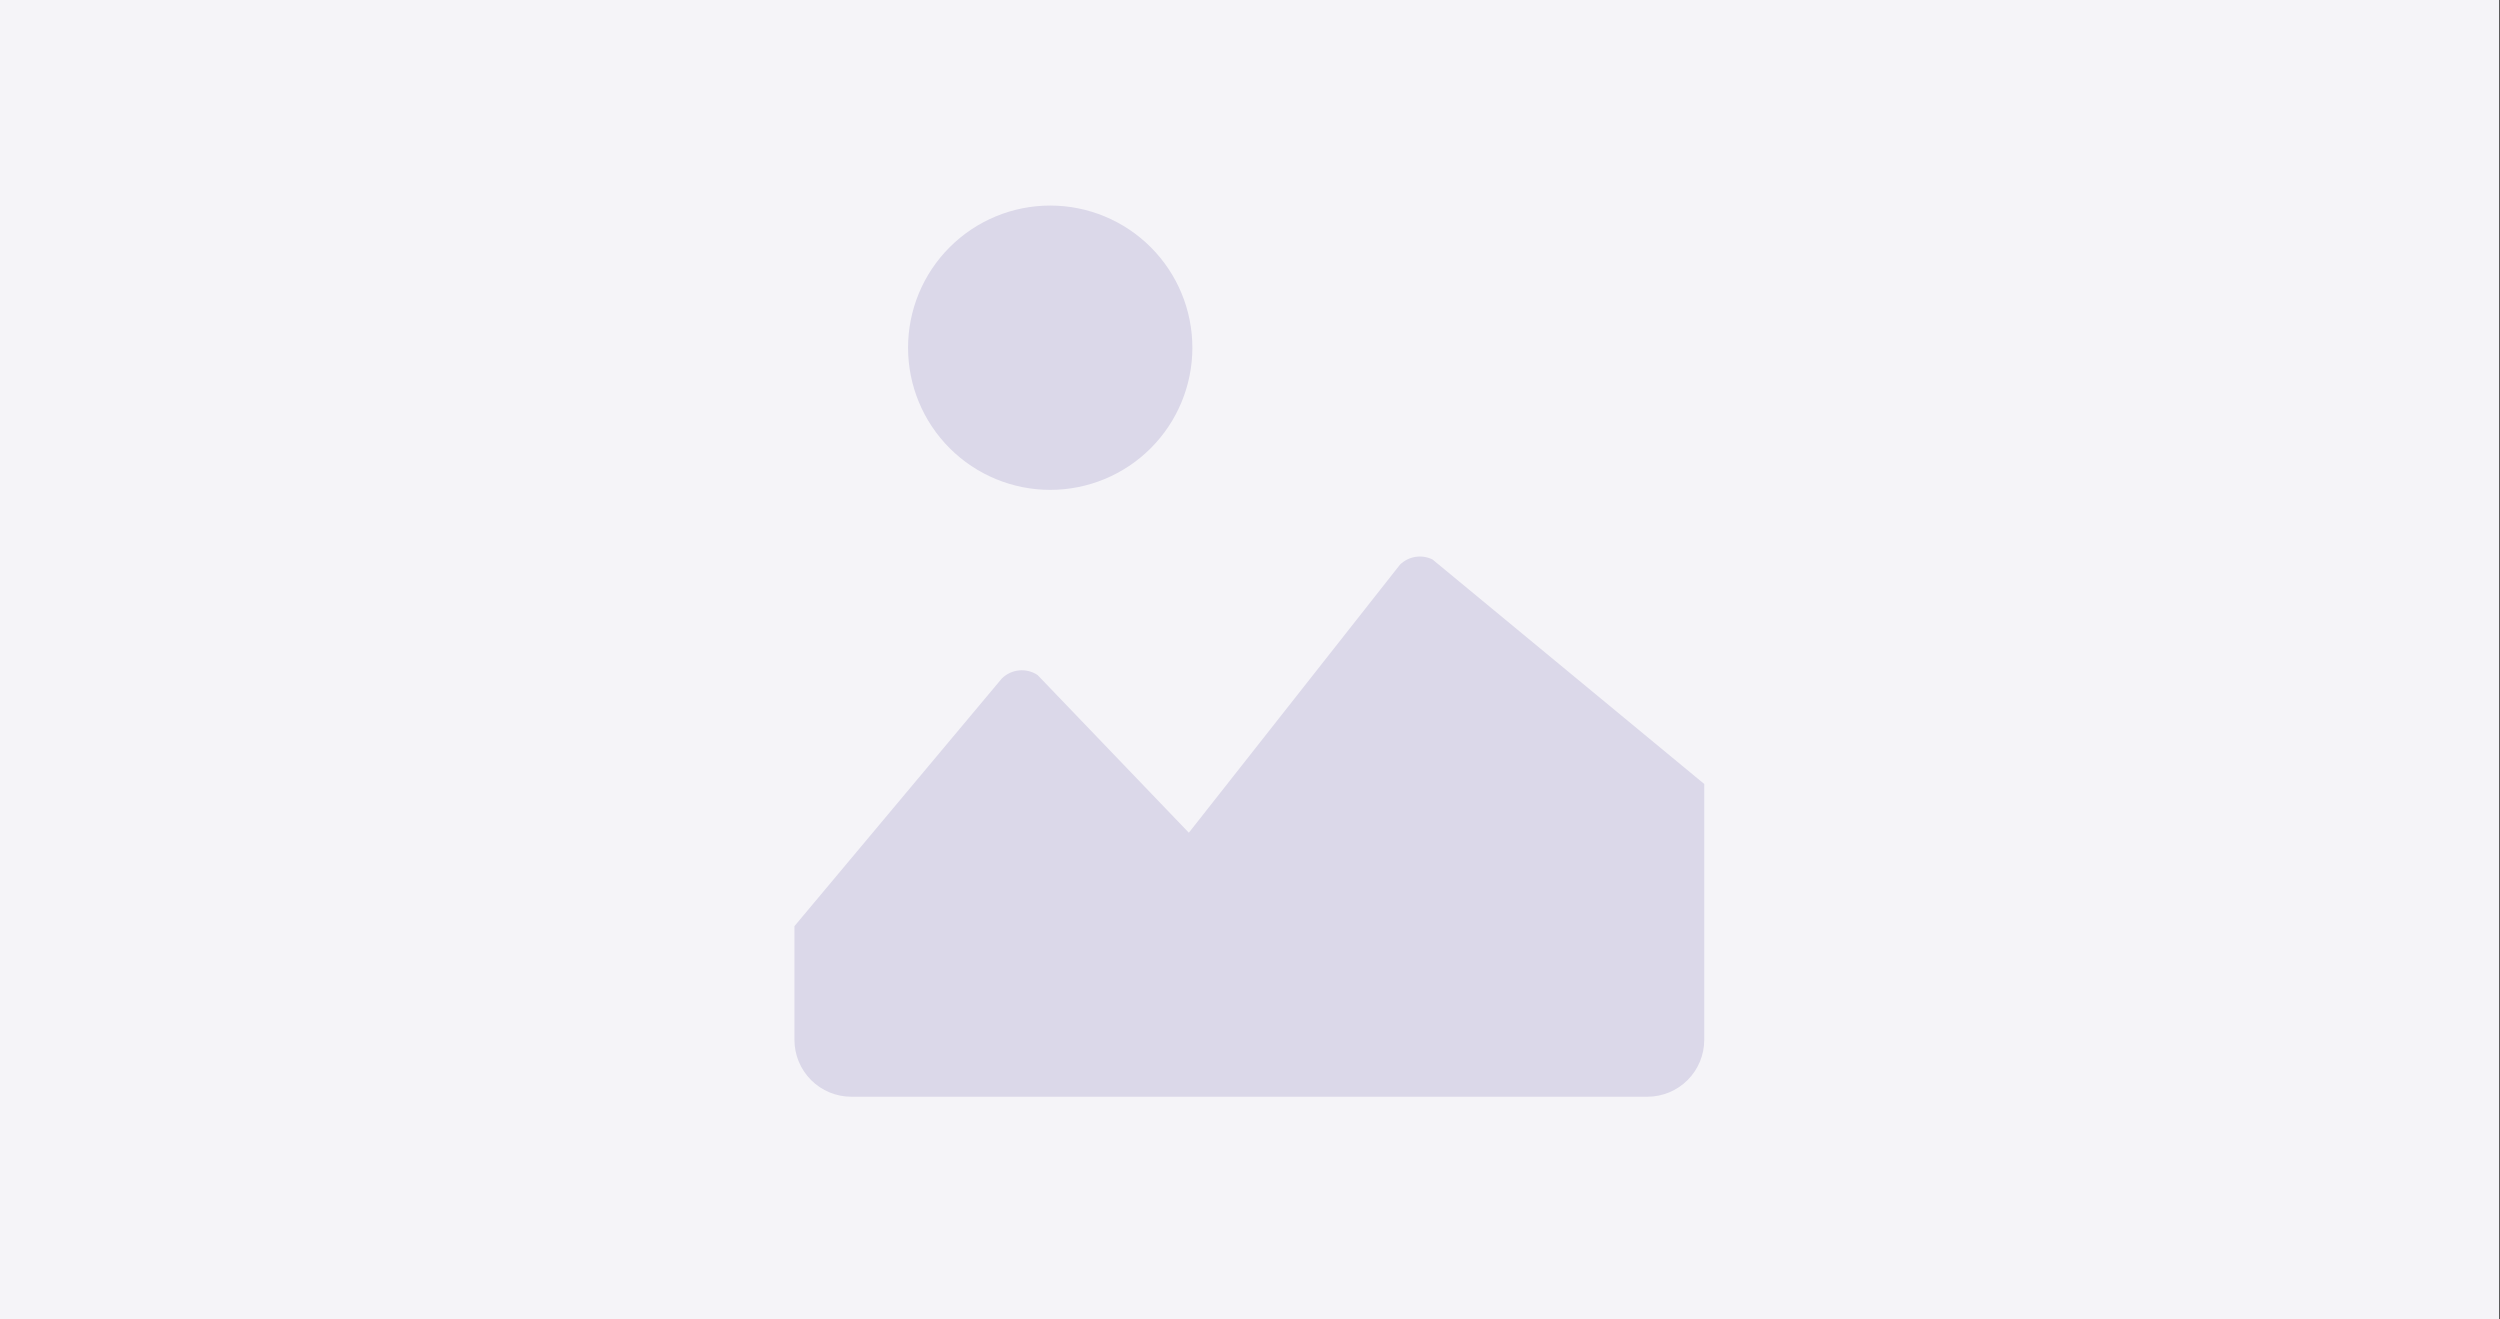
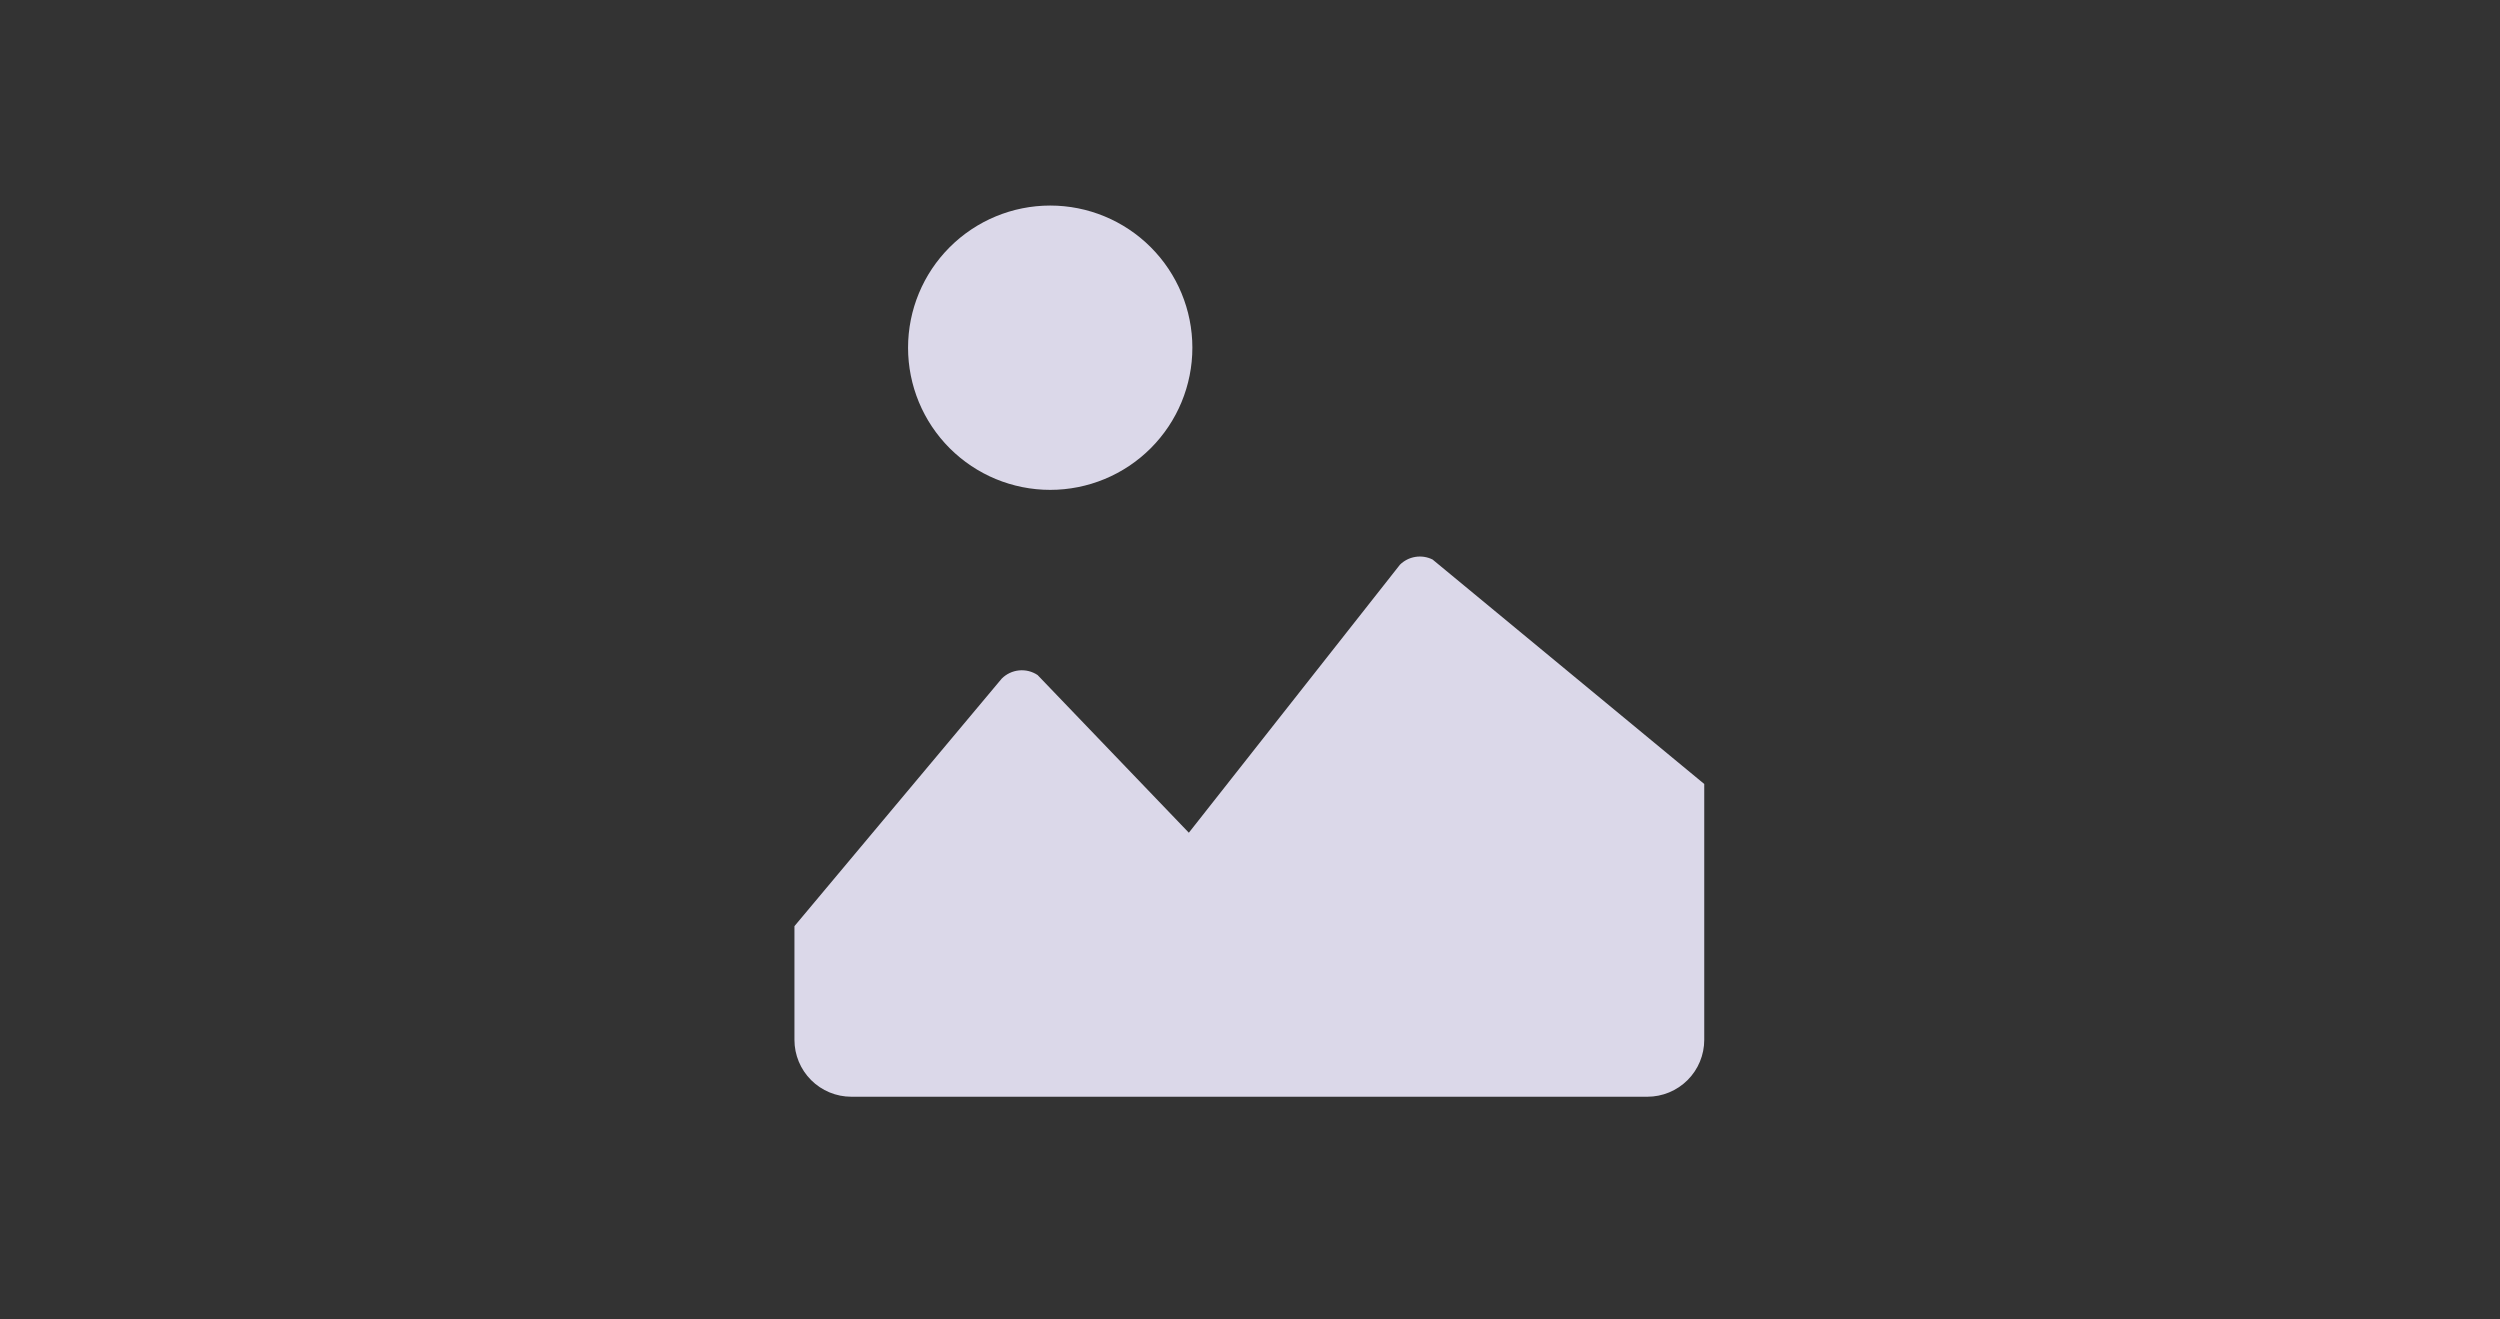
<svg xmlns="http://www.w3.org/2000/svg" width="900" height="475" viewBox="0 0 900 475" fill="none">
  <rect x="0" y="0" width="900" height="475" fill="#333333" stroke="none" />
-   <rect width="899.713" height="475" fill="#F5F4F8" />
  <path d="M503.93 203.341C505.45 201.825 507.409 200.825 509.529 200.483C511.648 200.142 513.822 200.475 515.741 201.437L613.529 282.234V374.352C613.529 379.781 611.373 384.988 607.534 388.827C603.695 392.666 598.488 394.823 593.059 394.823H306.471C301.041 394.823 295.835 392.666 291.996 388.827C288.157 384.988 286 379.781 286 374.352V333.411L360.636 244.282C362.309 242.615 364.507 241.578 366.858 241.347C369.208 241.115 371.566 241.704 373.532 243.013L427.984 299.778L503.93 203.361V203.341Z" fill="#DBD8E9" />
  <path fill-rule="evenodd" clip-rule="evenodd" d="M378.078 176.353C391.651 176.353 404.668 170.961 414.265 161.364C423.863 151.766 429.254 138.749 429.254 125.176C429.254 111.604 423.863 98.587 414.265 88.989C404.668 79.392 391.651 74 378.078 74C364.505 74 351.488 79.392 341.891 88.989C332.293 98.587 326.901 111.604 326.901 125.176C326.901 138.749 332.293 151.766 341.891 161.364C351.488 170.961 364.505 176.353 378.078 176.353V176.353Z" fill="#DBD8E9" />
</svg>